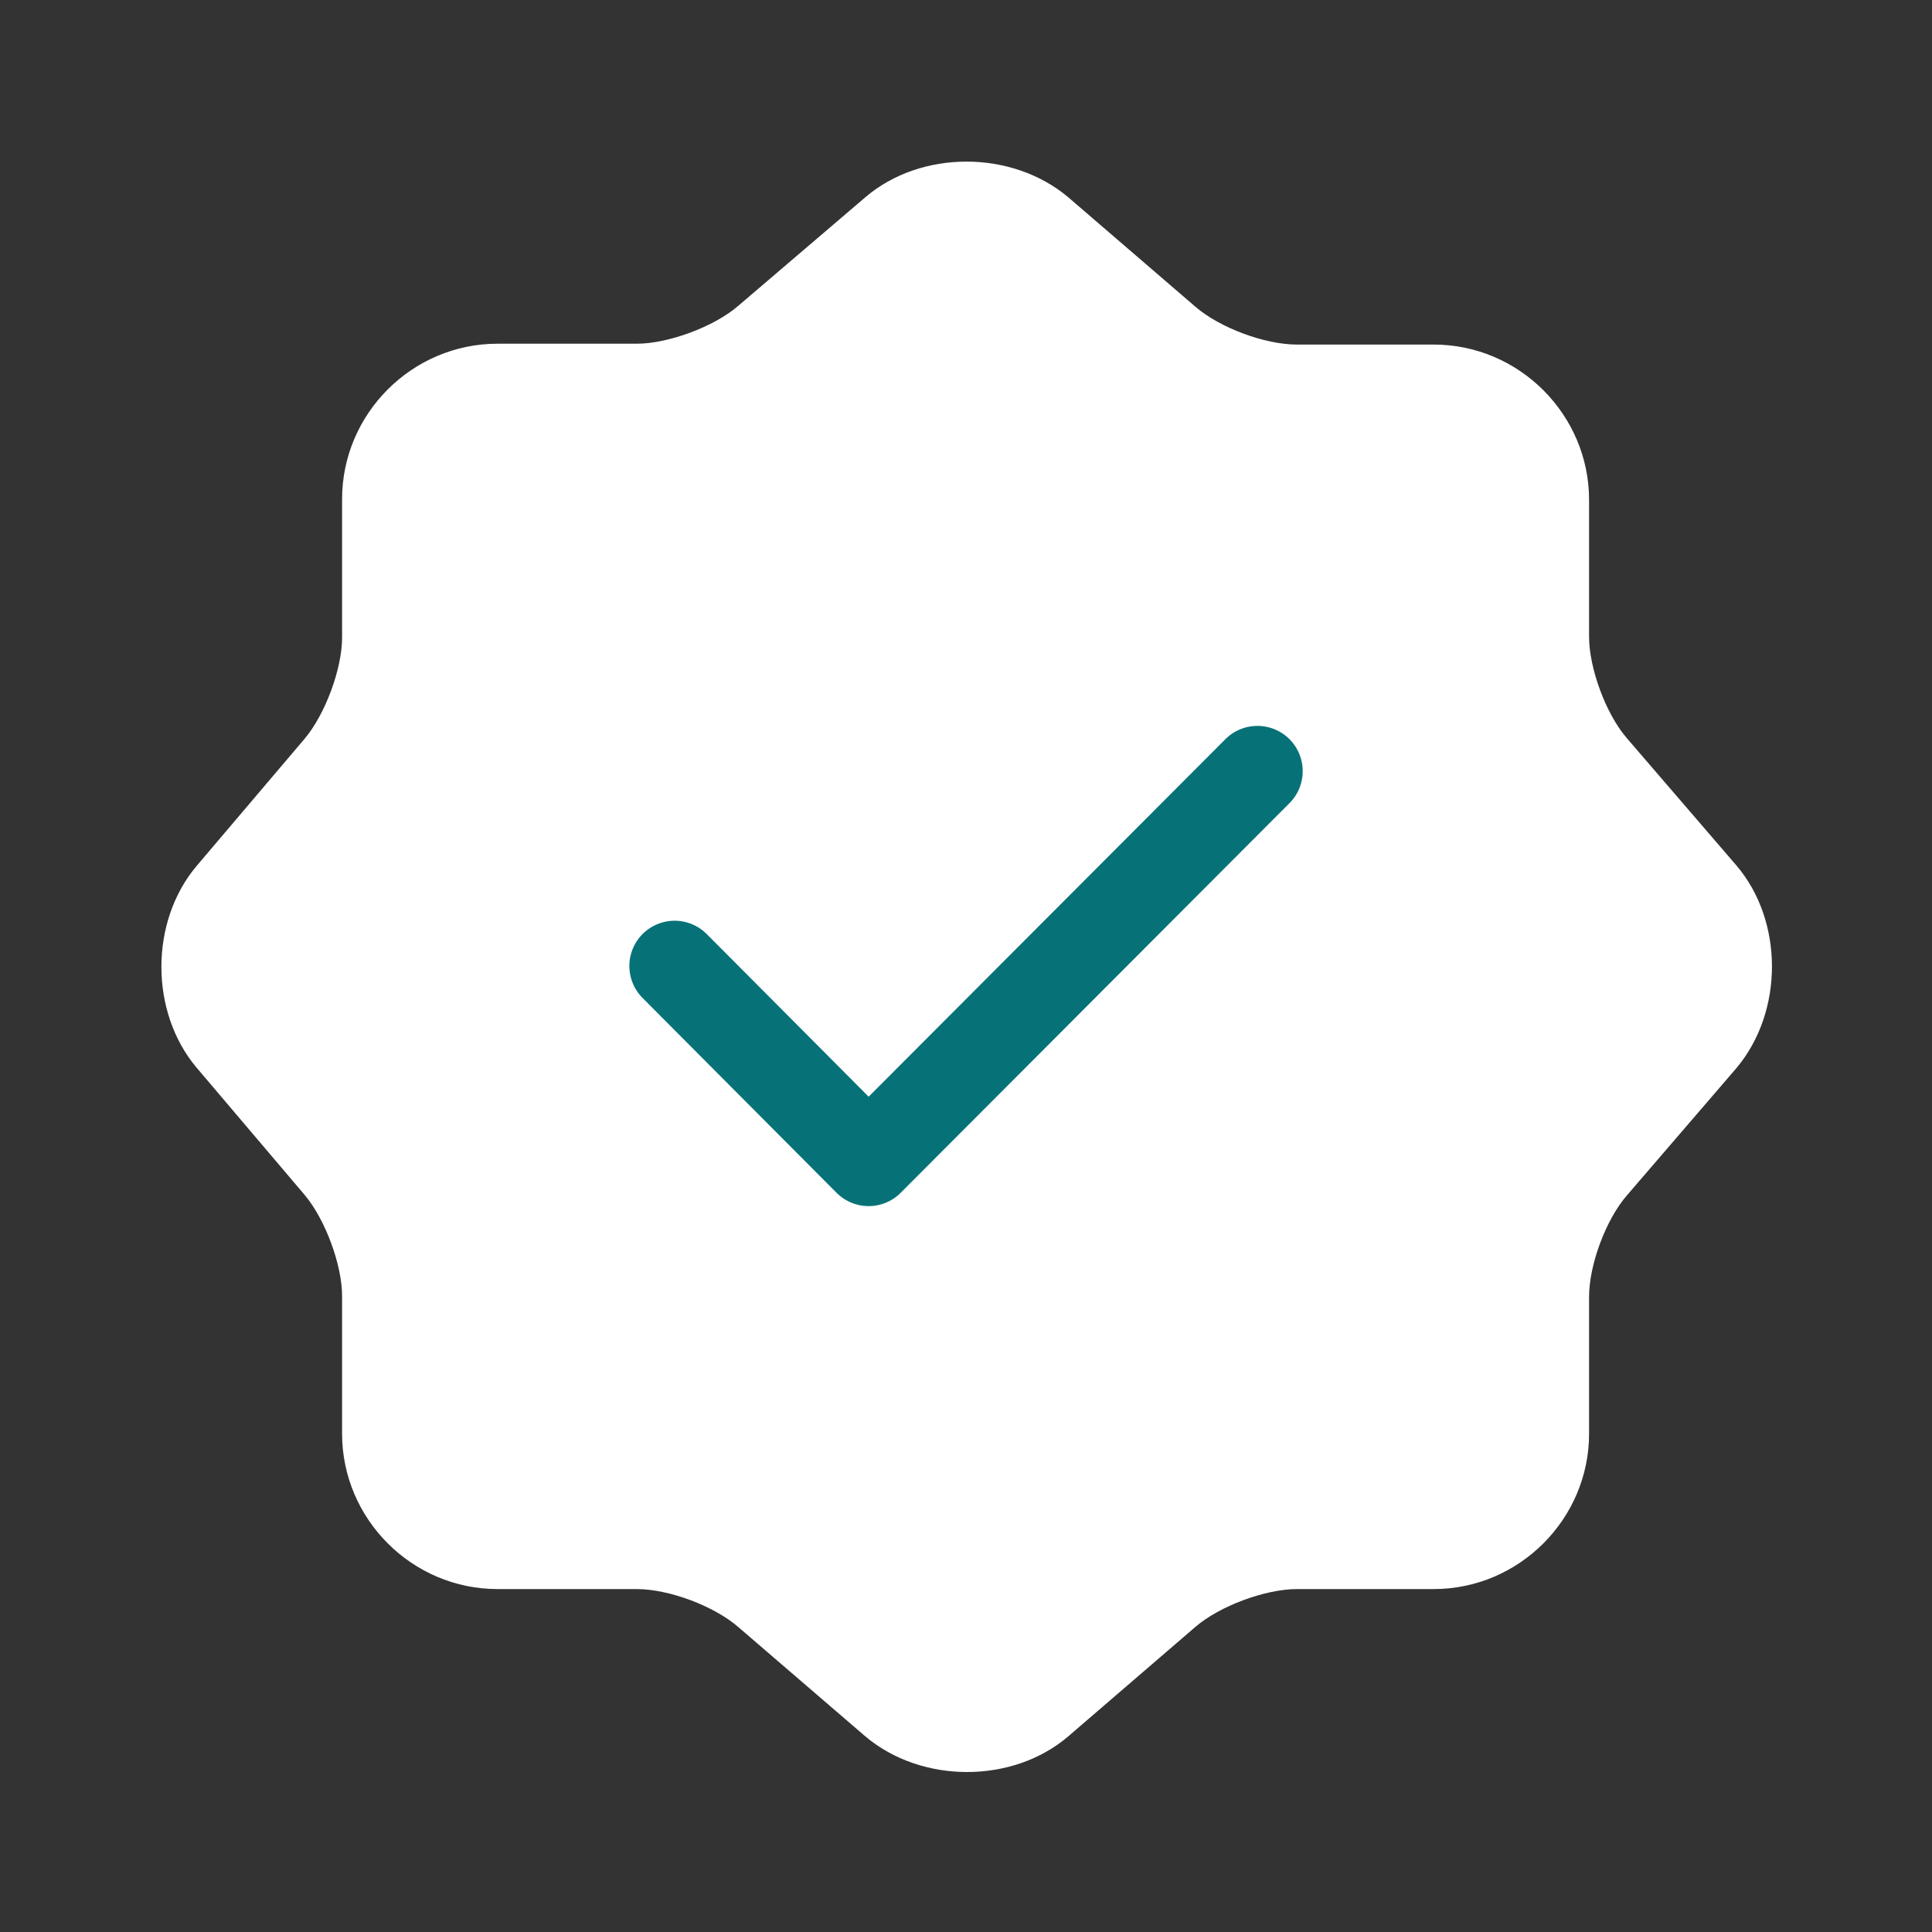
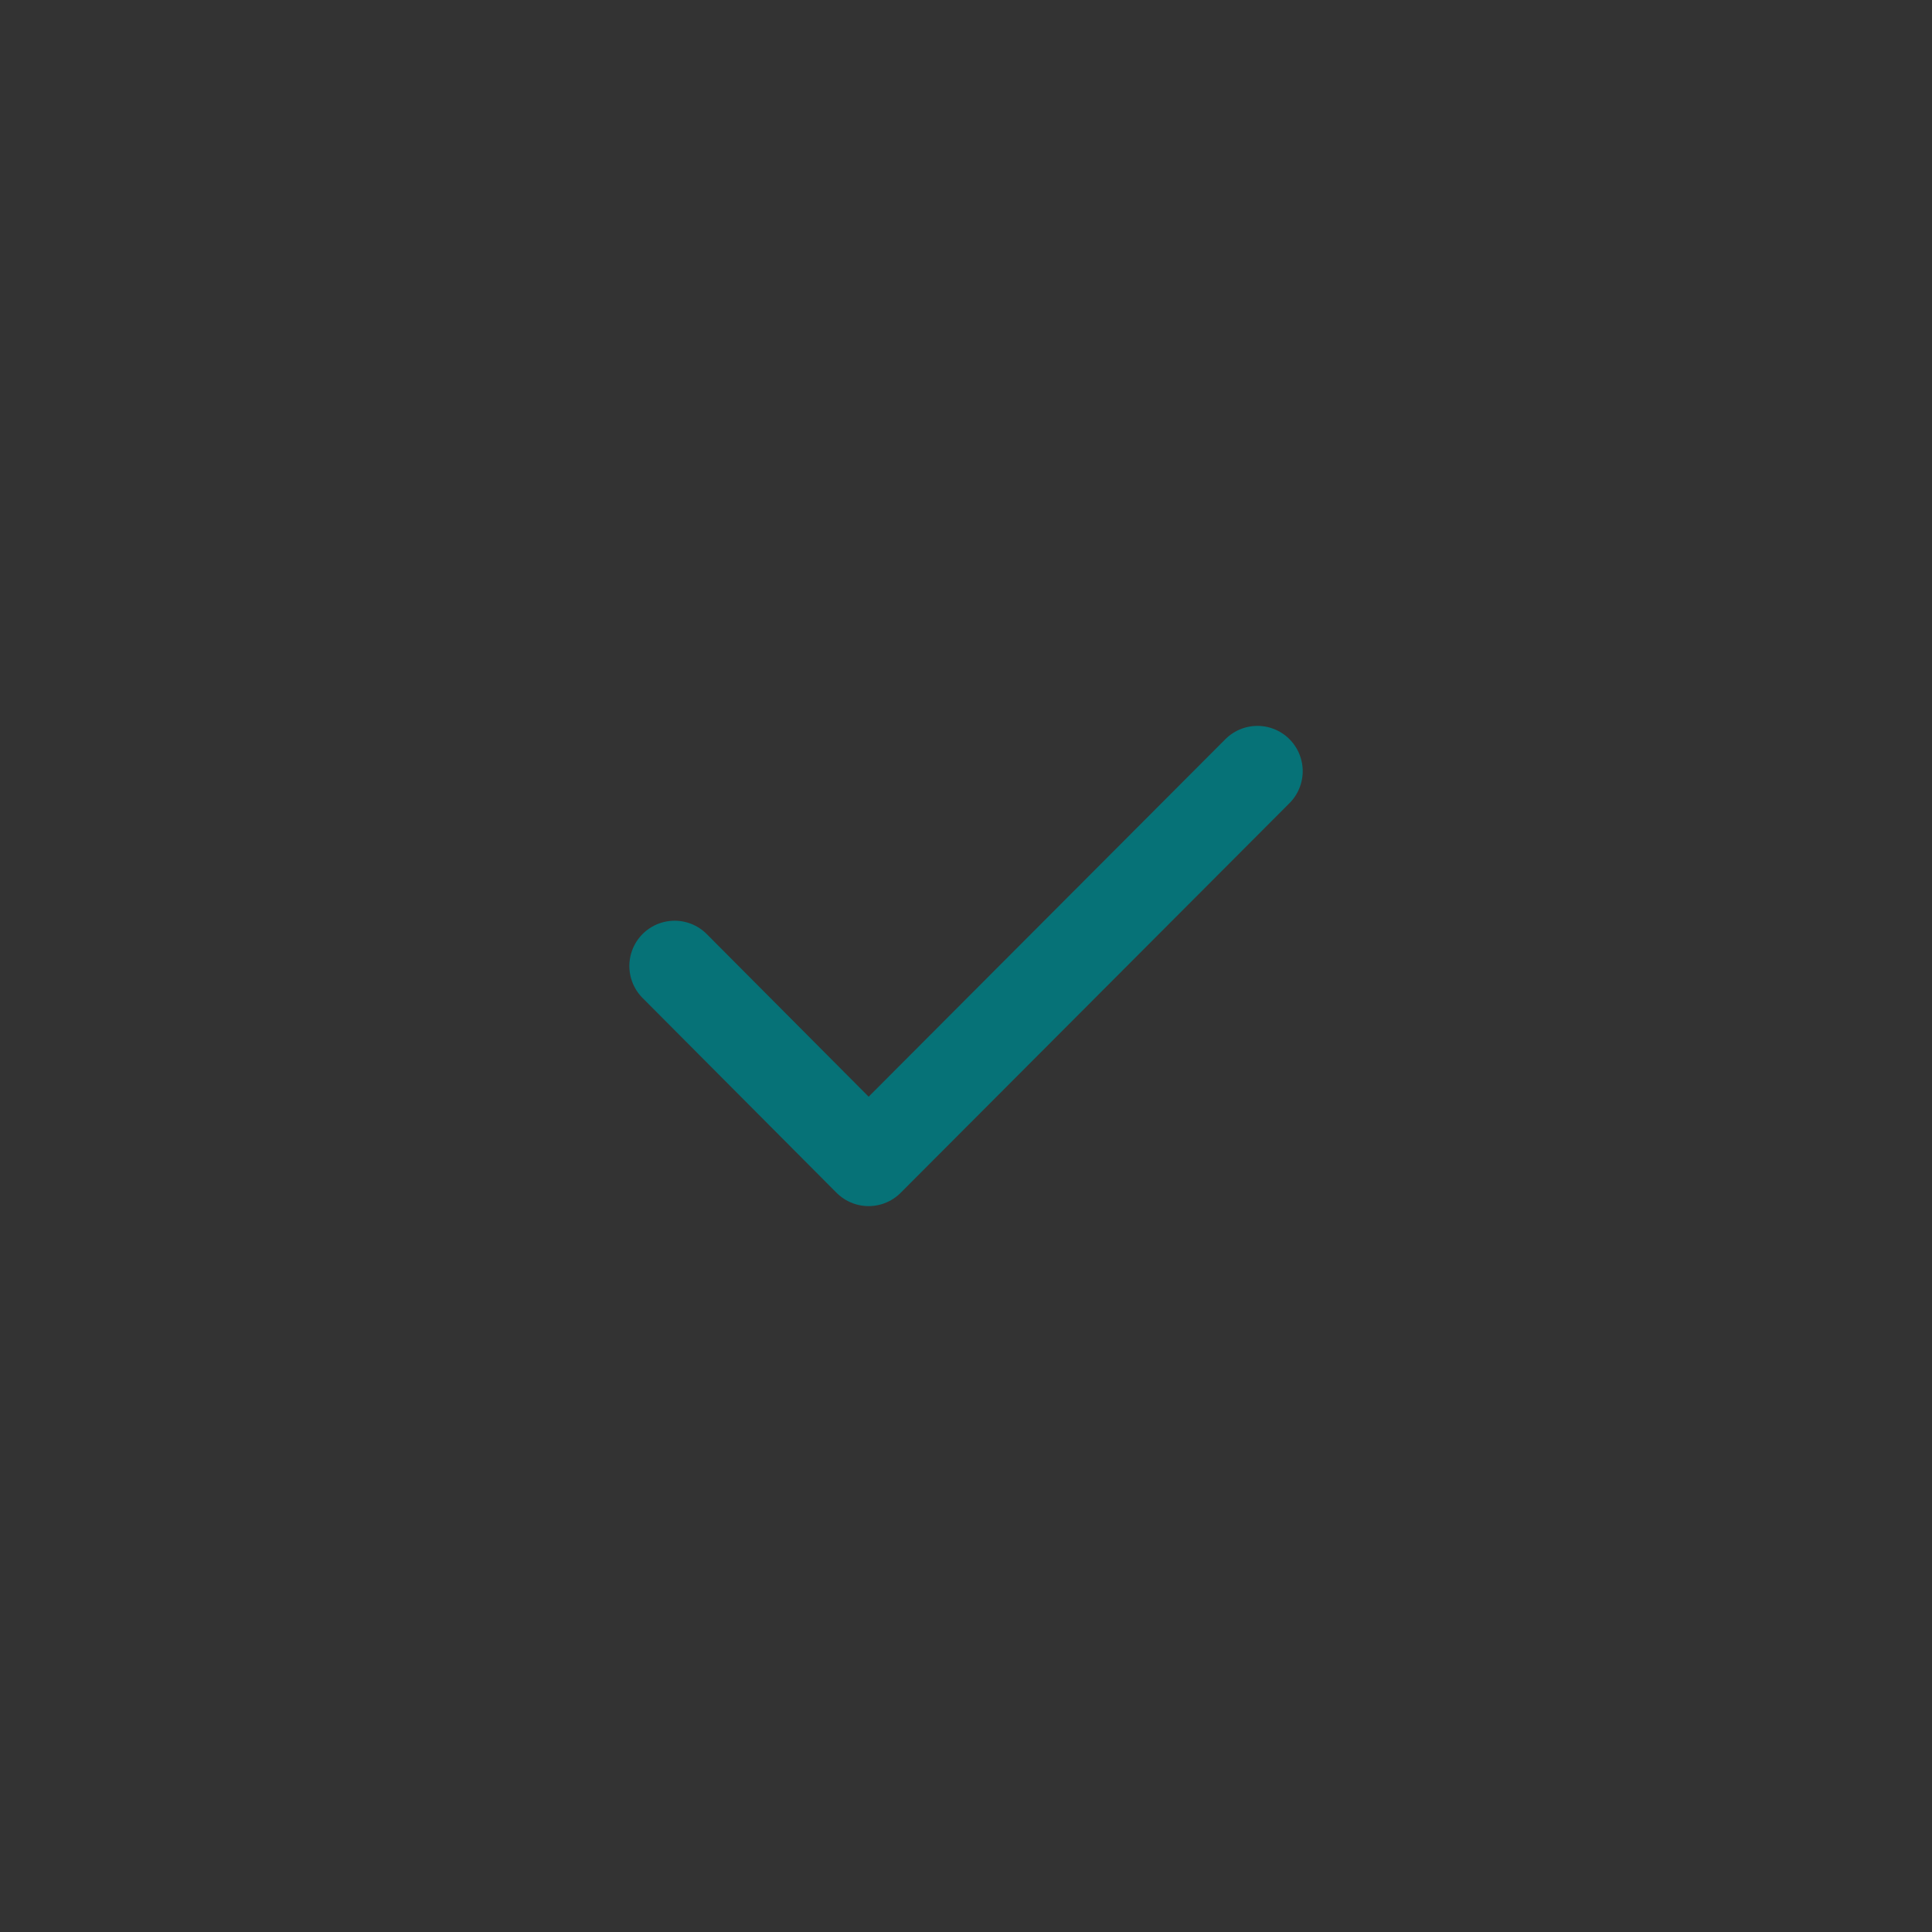
<svg xmlns="http://www.w3.org/2000/svg" width="32" height="32" viewBox="0 0 32 32" fill="none">
  <rect x="0" y="0" width="32" height="32" fill="#333333" stroke="none" />
-   <path d="M14.333 3.267C15.253 2.48 16.759 2.48 17.693 3.267L19.799 5.08C20.2 5.427 20.946 5.707 21.48 5.707H23.746C25.16 5.707 26.32 6.867 26.32 8.28V10.547C26.32 11.067 26.599 11.827 26.946 12.227L28.759 14.333C29.546 15.253 29.546 16.76 28.759 17.693L26.946 19.8C26.599 20.2 26.32 20.947 26.32 21.48V23.747C26.32 25.16 25.16 26.32 23.746 26.32H21.48C20.959 26.32 20.2 26.6 19.799 26.947L17.693 28.76C16.773 29.547 15.266 29.547 14.333 28.76L12.226 26.947C11.826 26.6 11.079 26.32 10.546 26.32H8.24C6.826 26.32 5.666 25.16 5.666 23.747V21.467C5.666 20.947 5.386 20.2 5.053 19.8L3.253 17.68C2.48 16.76 2.48 15.267 3.253 14.347L5.053 12.227C5.386 11.827 5.666 11.08 5.666 10.56V8.267C5.666 6.853 6.826 5.693 8.24 5.693H10.546C11.066 5.693 11.826 5.413 12.226 5.067L14.333 3.267Z" fill="white" />
  <path d="M11.174 16L14.387 19.227L20.827 12.773" stroke="#067277" stroke-width="1.5" stroke-linecap="round" stroke-linejoin="round" />
</svg>